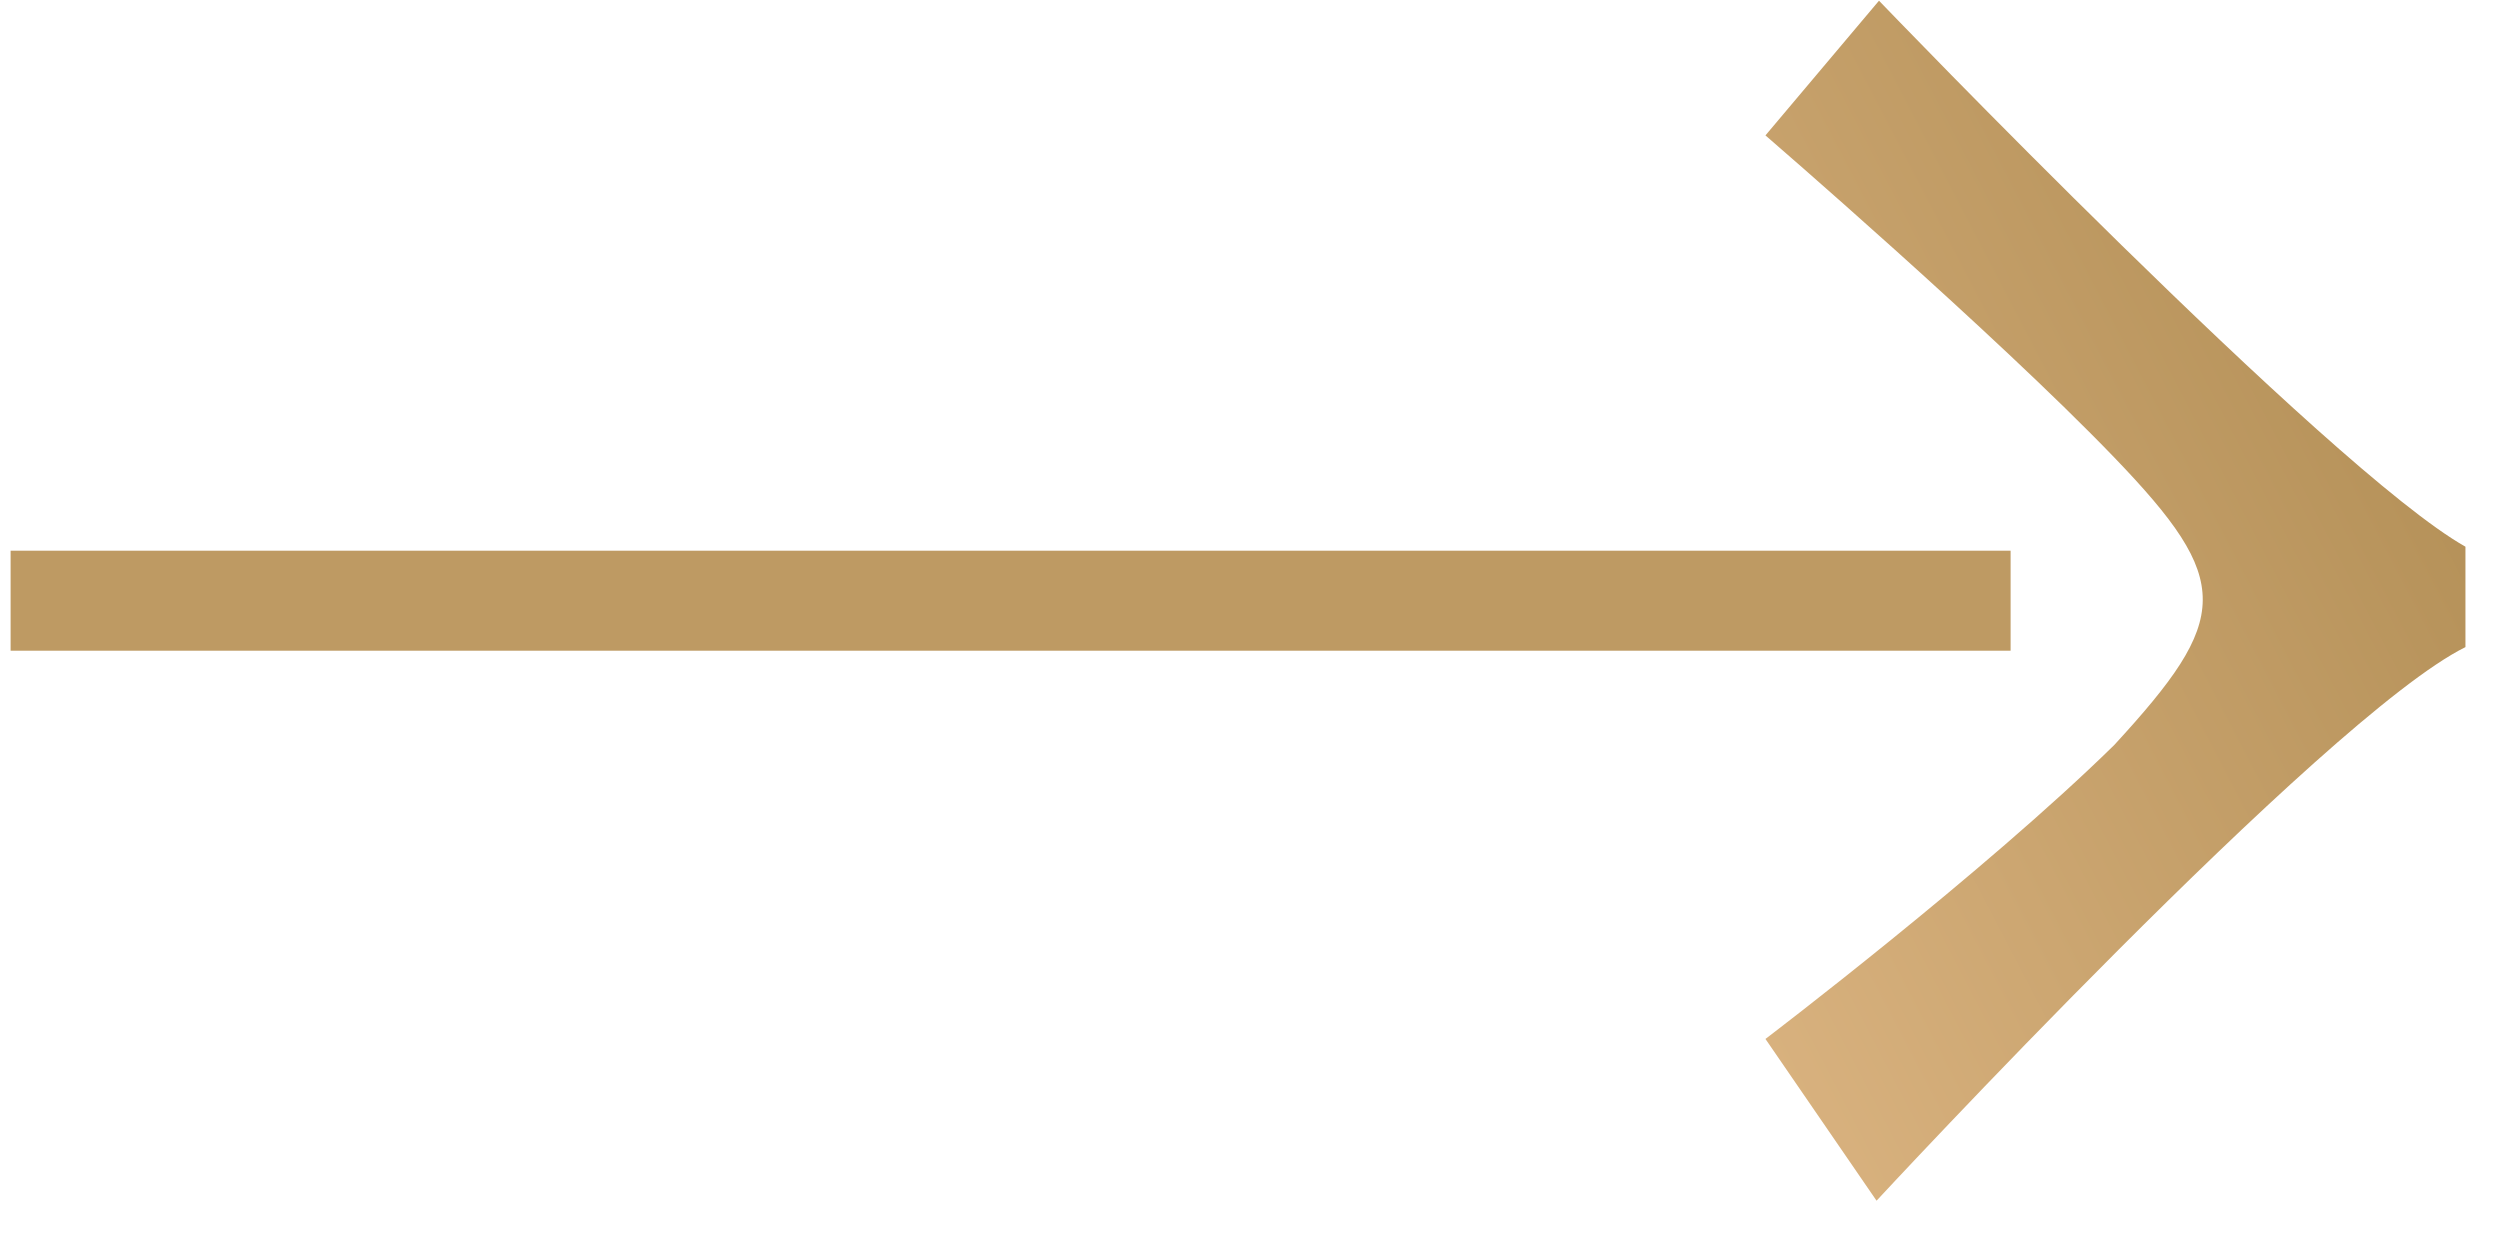
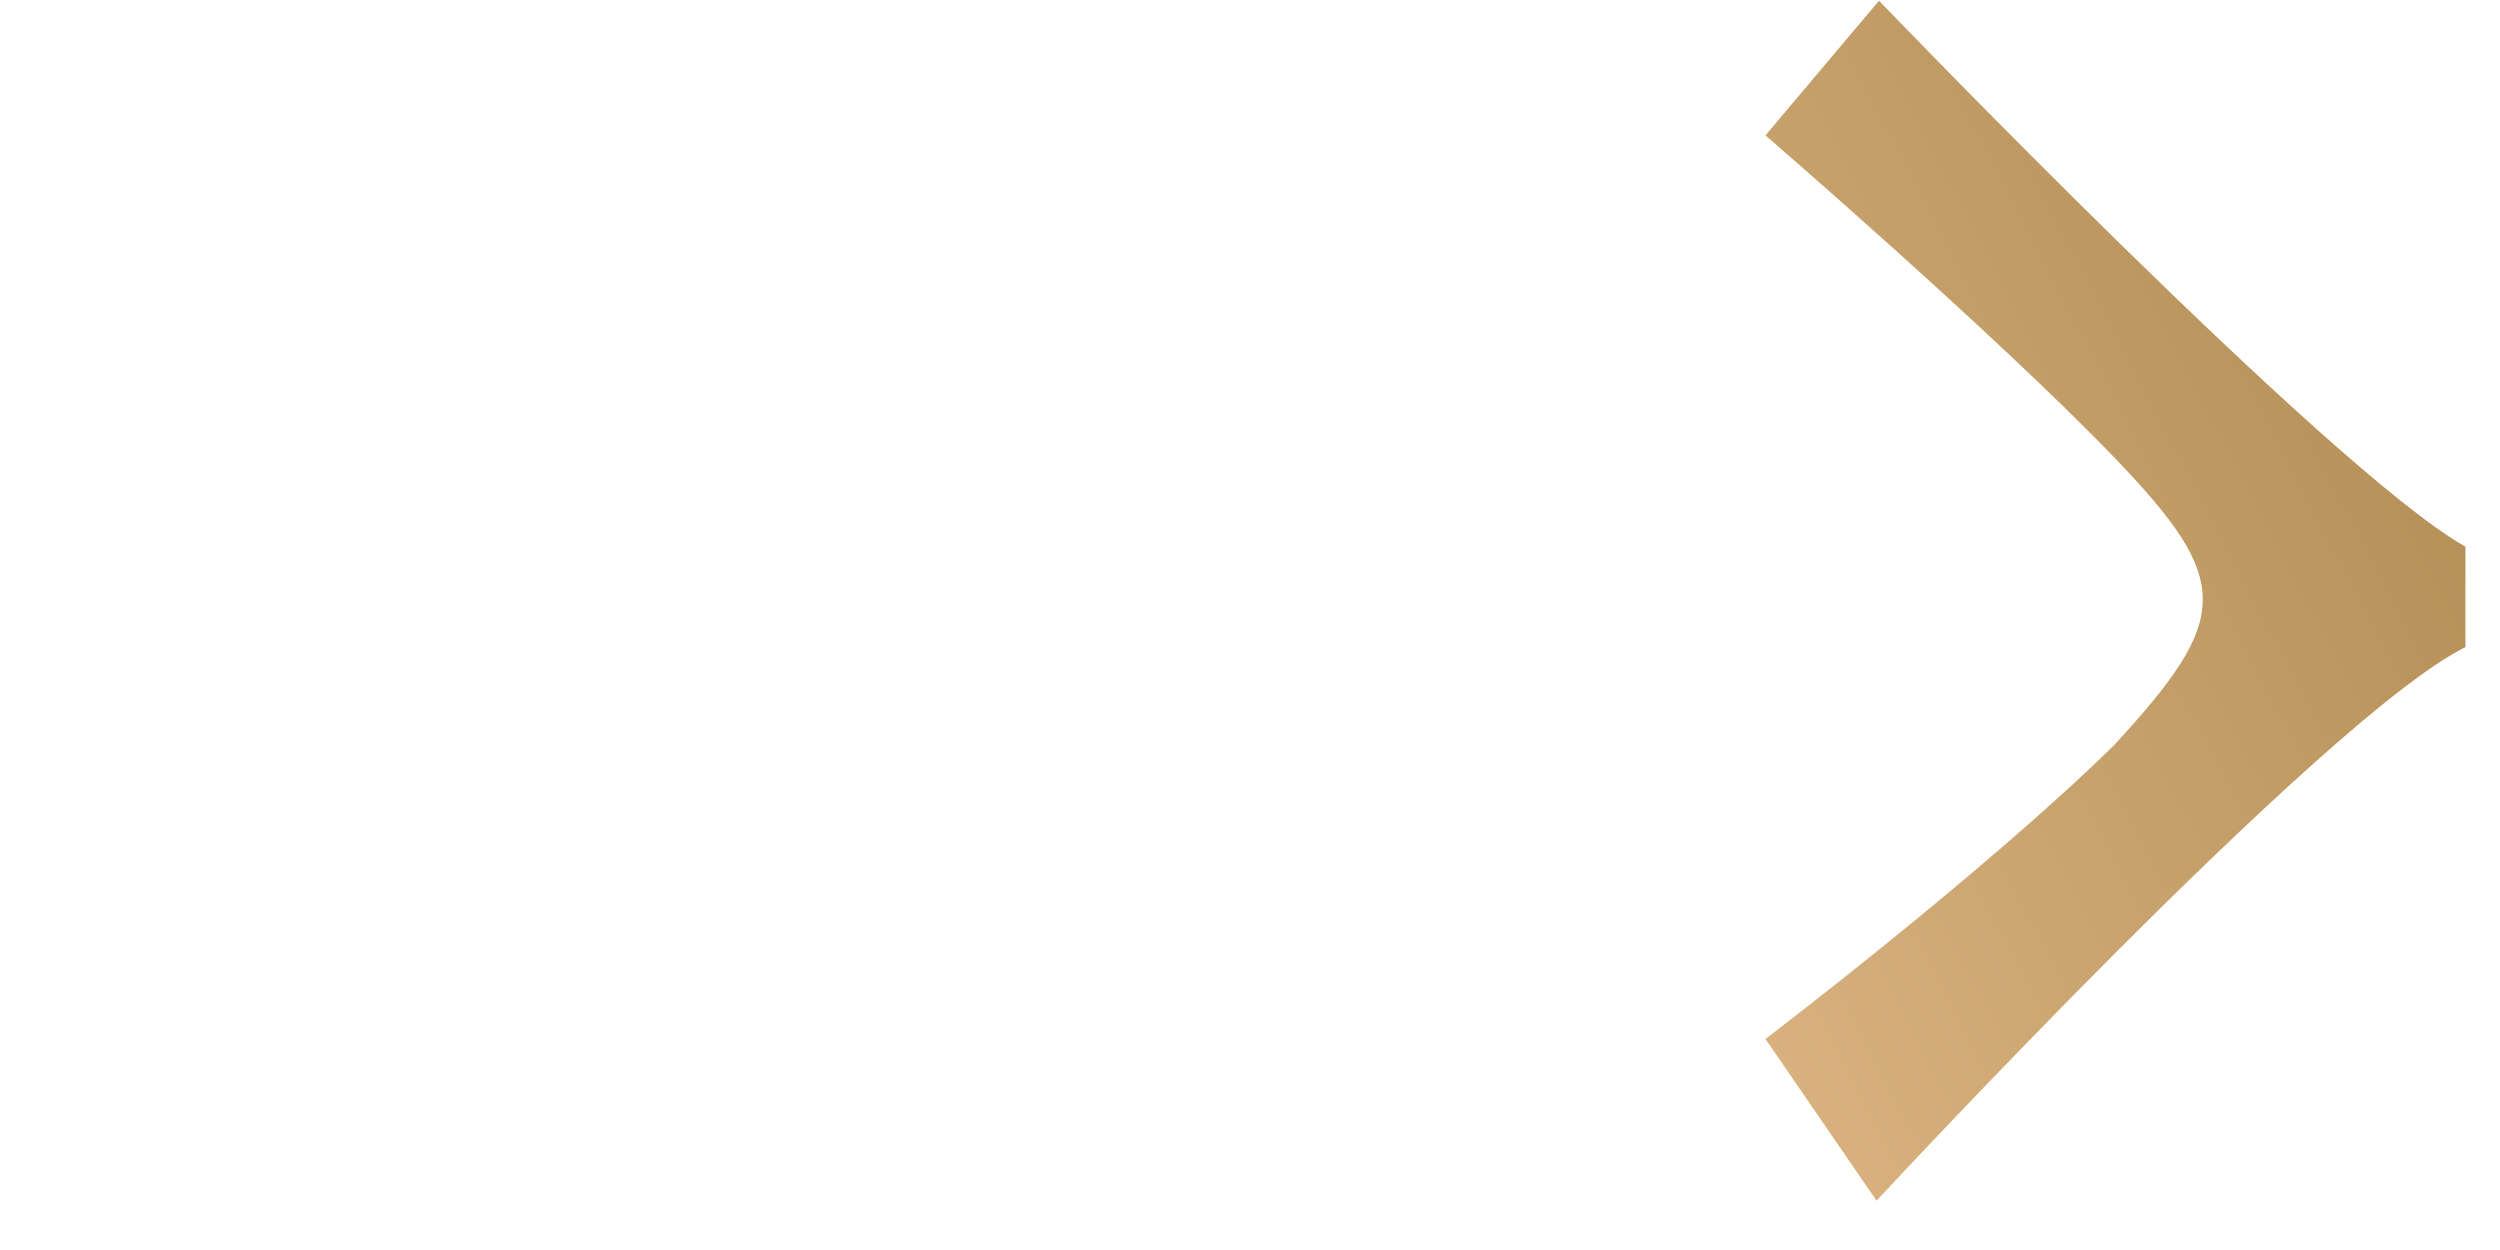
<svg xmlns="http://www.w3.org/2000/svg" width="50" height="25" viewBox="0 0 50 25" fill="none">
  <path fill-rule="evenodd" clip-rule="evenodd" d="M37.58 0.014L35.309 2.708C35.309 2.708 39.898 6.668 42.285 9.149C44.672 11.63 44.618 12.364 42.285 14.9C39.682 17.455 35.309 20.779 35.309 20.779L37.531 24.014C37.531 24.014 46.5 14.332 49.309 12.942V10.934C46.604 9.411 37.58 0.014 37.58 0.014Z" fill="url(#paint0_linear_278_11853)" />
-   <rect x="0.212" y="11.014" width="40" height="2" fill="#BE9A63" />
  <defs>
    <linearGradient id="paint0_linear_278_11853" x1="36.028" y1="23.353" x2="56.324" y2="12.786" gradientUnits="userSpaceOnUse">
      <stop stop-color="#D9B27F" />
      <stop offset="1" stop-color="#AB884E" />
    </linearGradient>
  </defs>
</svg>